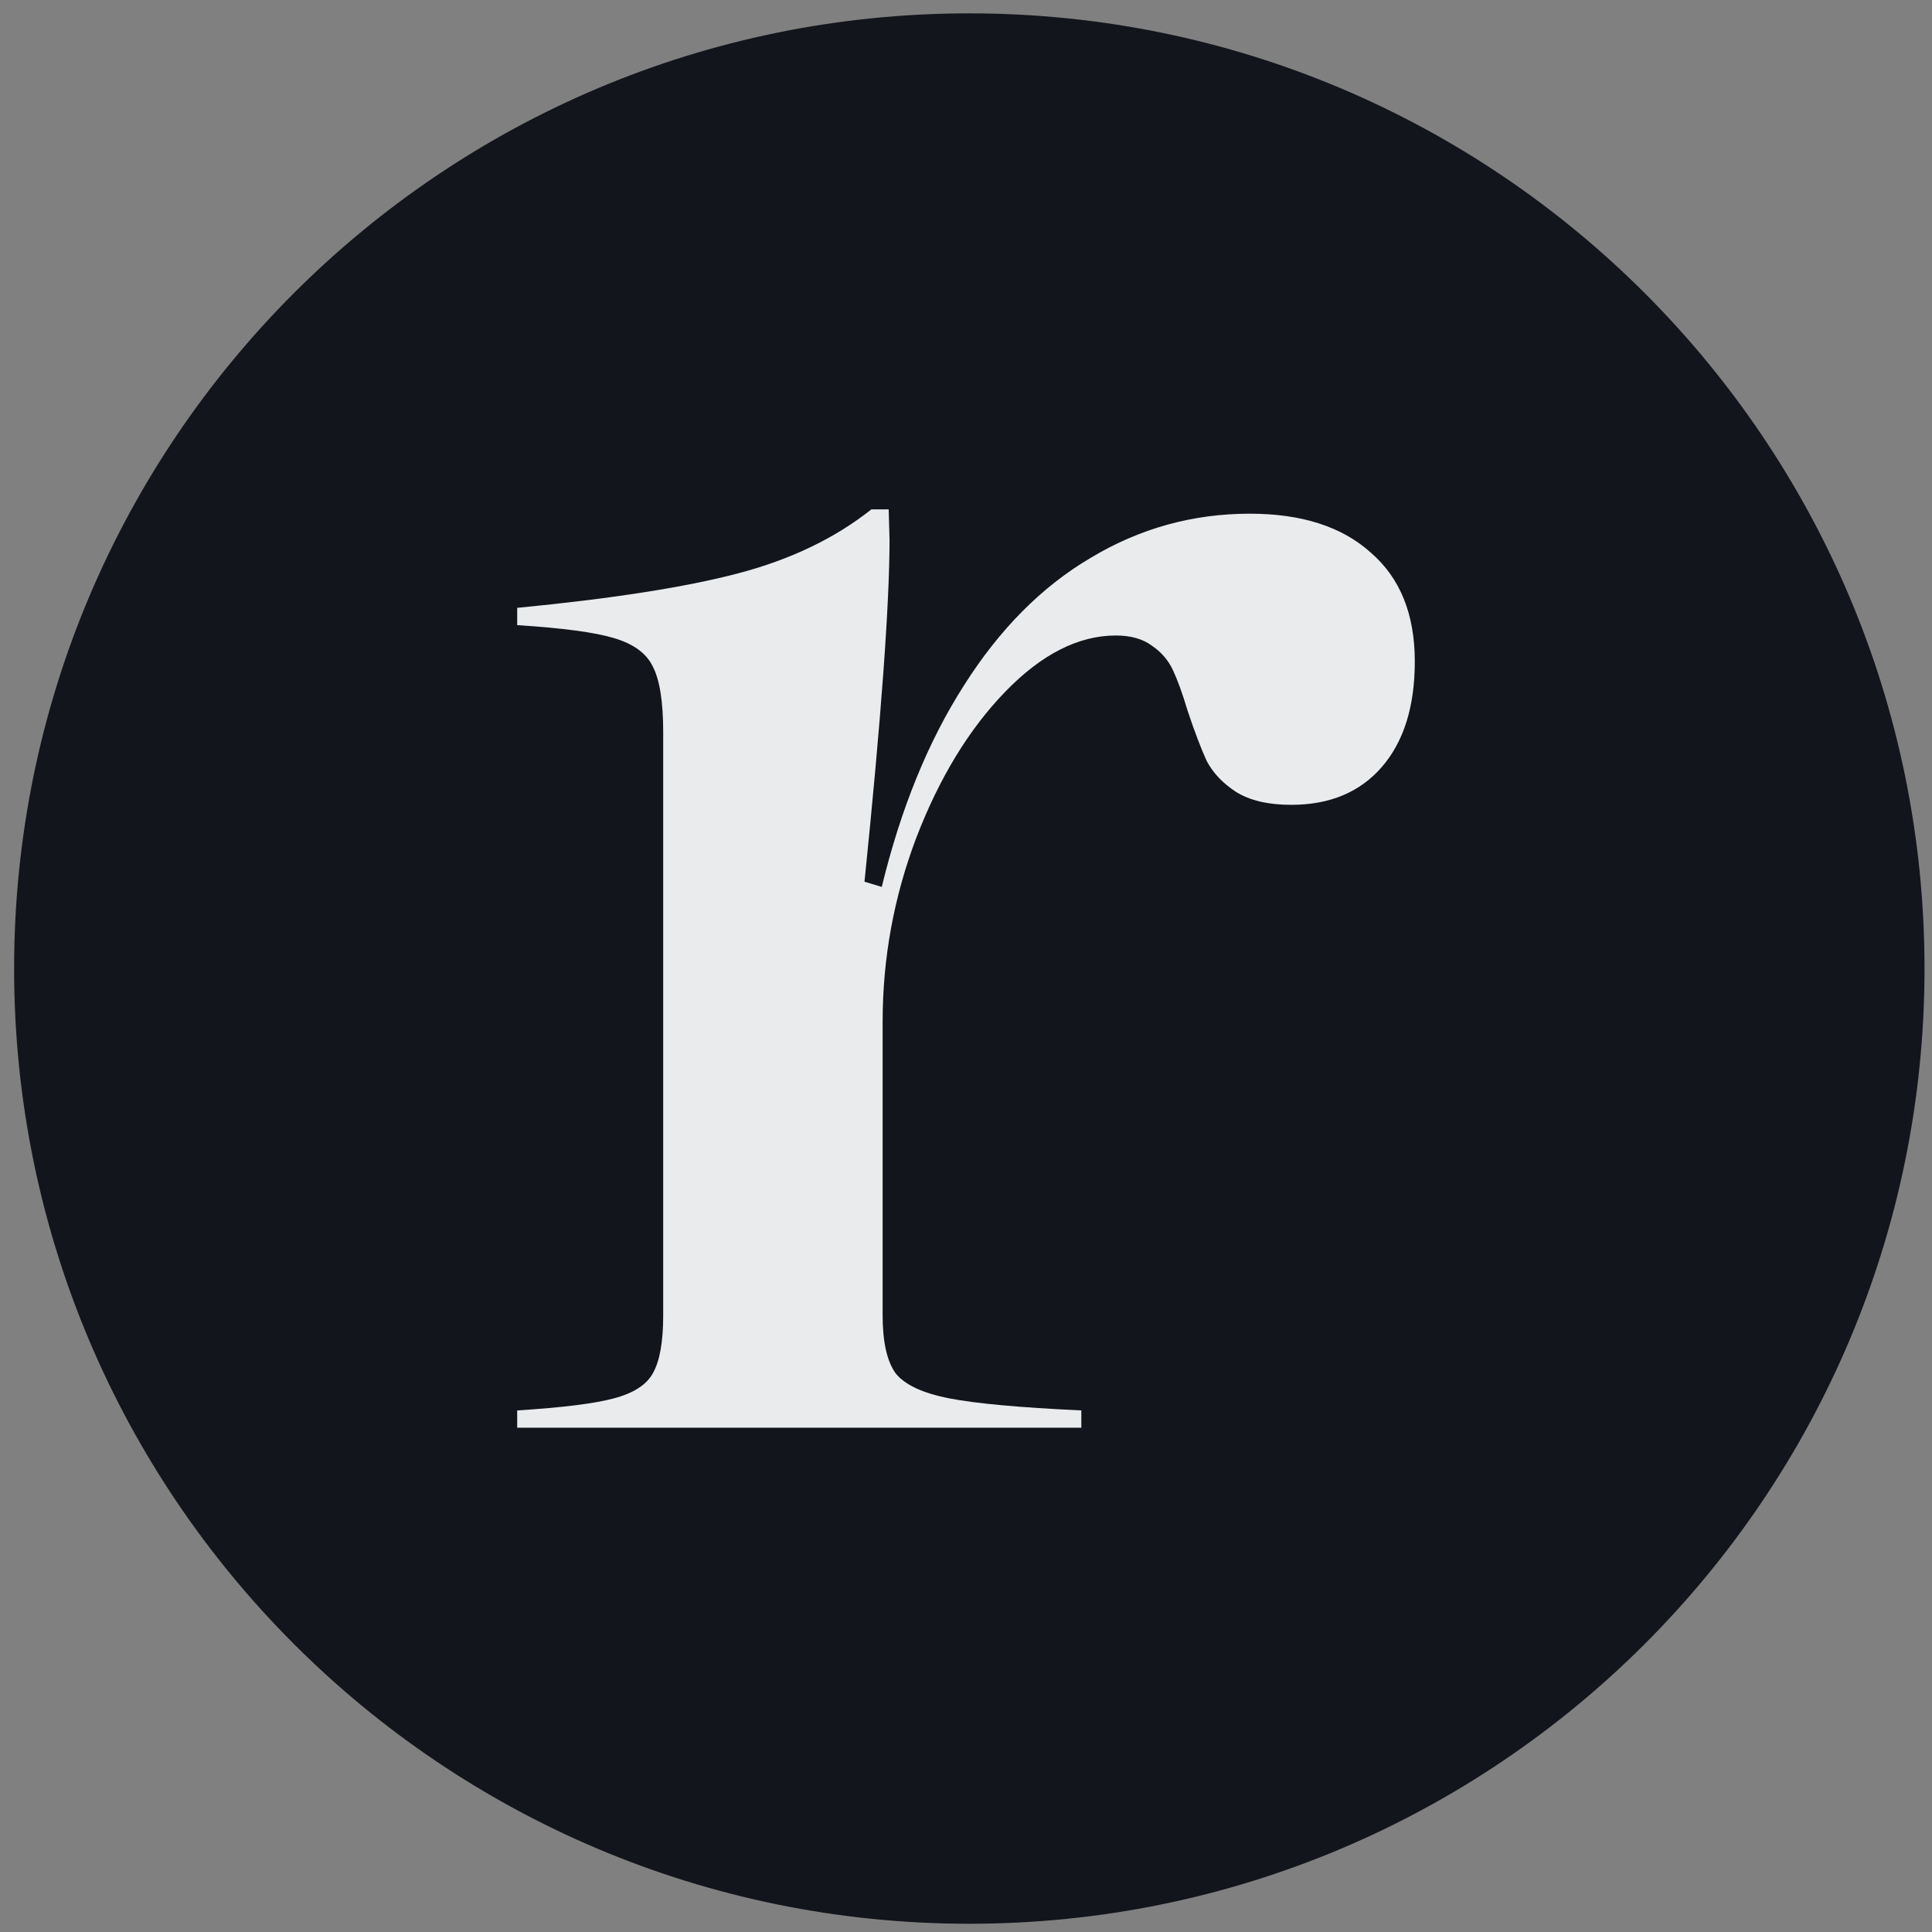
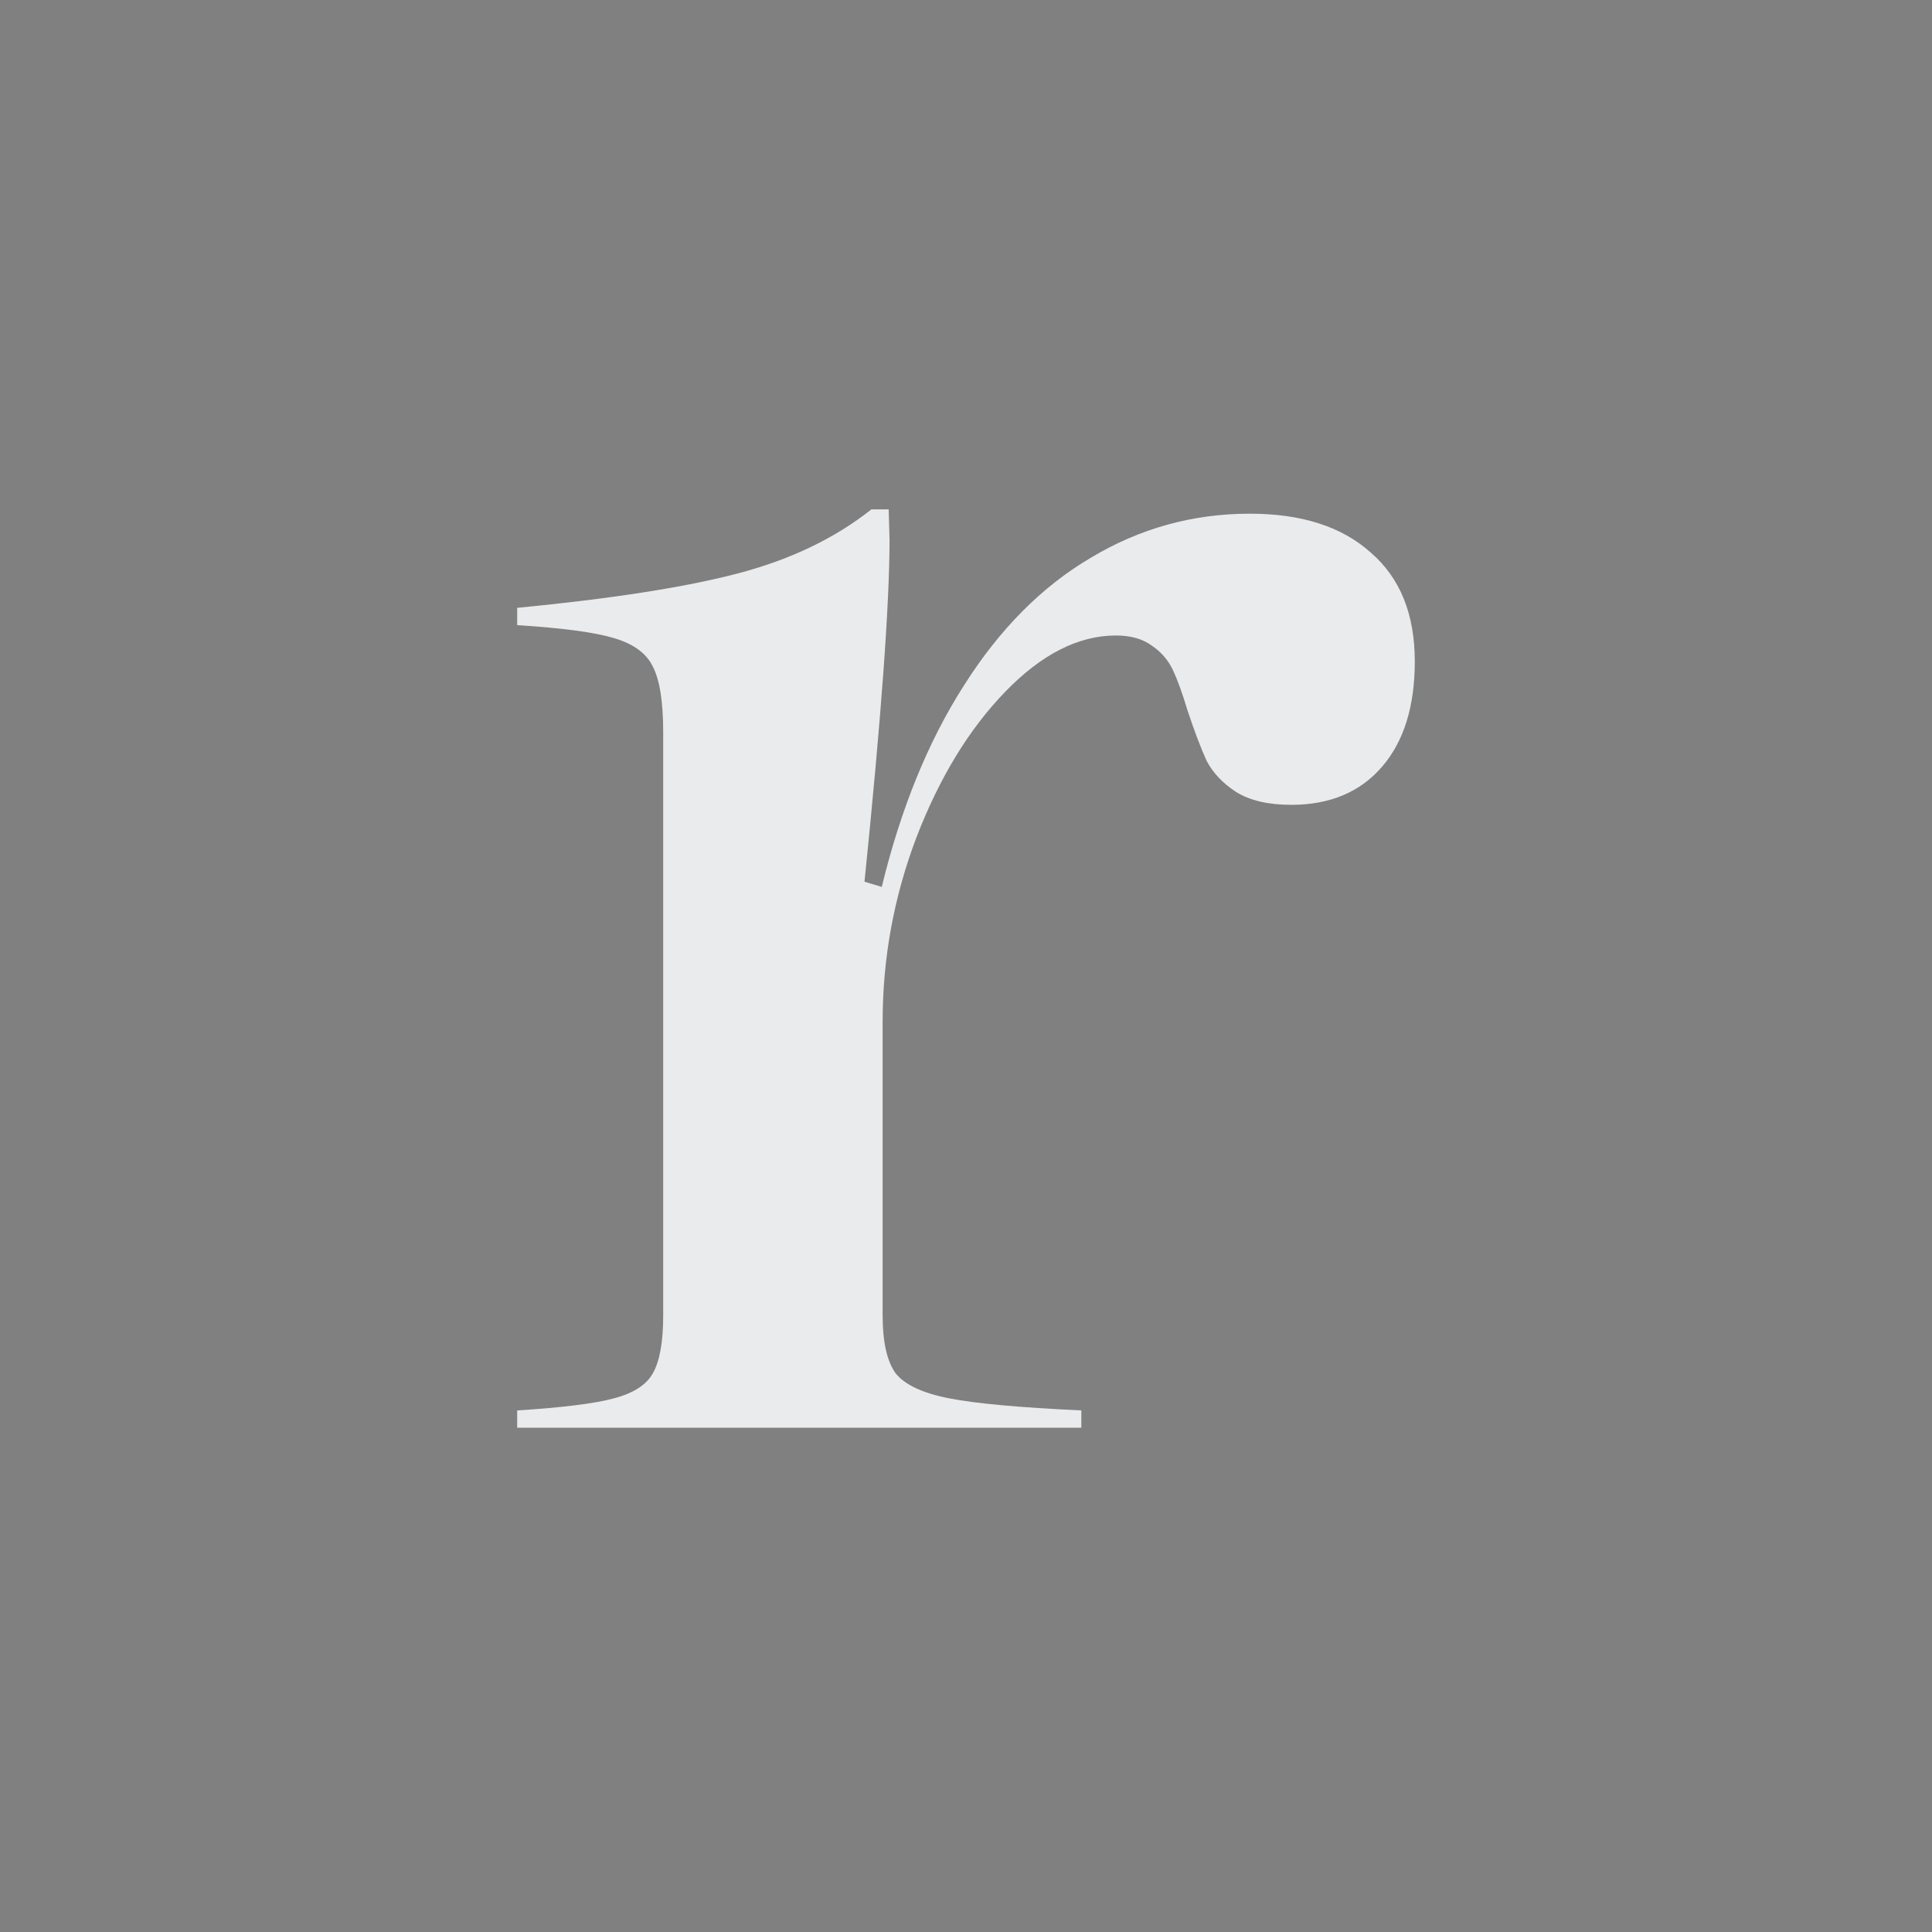
<svg xmlns="http://www.w3.org/2000/svg" width="585" height="585" fill="none">
  <rect width="100%" height="100%" fill="#808080" stroke="none" />
-   <path fill="#13151C" d="M293.503 582.505c159.737 0 289.23-129.493 289.23-289.23 0-159.737-129.493-289.23-289.23-289.23-159.738 0-289.23 129.493-289.23 289.23 0 159.737 129.492 289.23 289.23 289.23z" />
  <path fill="#EAEBED" d="M156.604 427.074c13.776-.872 23.544-2.094 29.298-3.664 5.93-1.568 9.853-4.098 11.772-7.585 2.092-3.662 3.139-9.505 3.139-17.526V221.725c0-9.243-1.047-15.87-3.139-19.881-1.919-4.011-5.842-6.888-11.772-8.632-5.754-1.743-15.522-3.052-29.298-3.924v-5.232c28.776-2.79 51.098-6.277 66.967-10.464 15.869-4.185 29.298-10.637 40.284-19.358h5.233l.261 9.157c0 19.531-2.529 54.062-7.585 103.589l5.232 1.569c5.754-23.716 14.037-44.034 24.85-60.949 10.813-17.091 23.631-29.997 38.453-38.717 14.824-8.894 30.869-13.341 48.133-13.341 15.696 0 27.903 3.924 36.623 11.773 8.894 7.673 13.341 18.66 13.341 32.959 0 13.604-3.313 24.241-9.939 31.914-6.628 7.674-15.783 11.511-27.467 11.511-6.977 0-12.558-1.308-16.743-3.924-4.011-2.617-6.975-5.755-8.894-9.417-1.744-3.837-3.662-8.894-5.755-15.173-1.569-5.232-3.052-9.33-4.447-12.294-1.396-2.966-3.488-5.407-6.279-7.324-2.789-2.094-6.453-3.14-10.987-3.14-11.336 0-22.495 5.668-33.483 17.003-10.986 11.336-19.967 26.071-26.943 44.209-6.803 17.963-10.203 36.536-10.203 55.718v88.942c0 8.021 1.309 13.864 3.925 17.526 2.79 3.487 8.195 6.017 16.217 7.585 8.022 1.57 21.364 2.792 40.024 3.664v5.23H156.604v-5.23z" />
</svg>